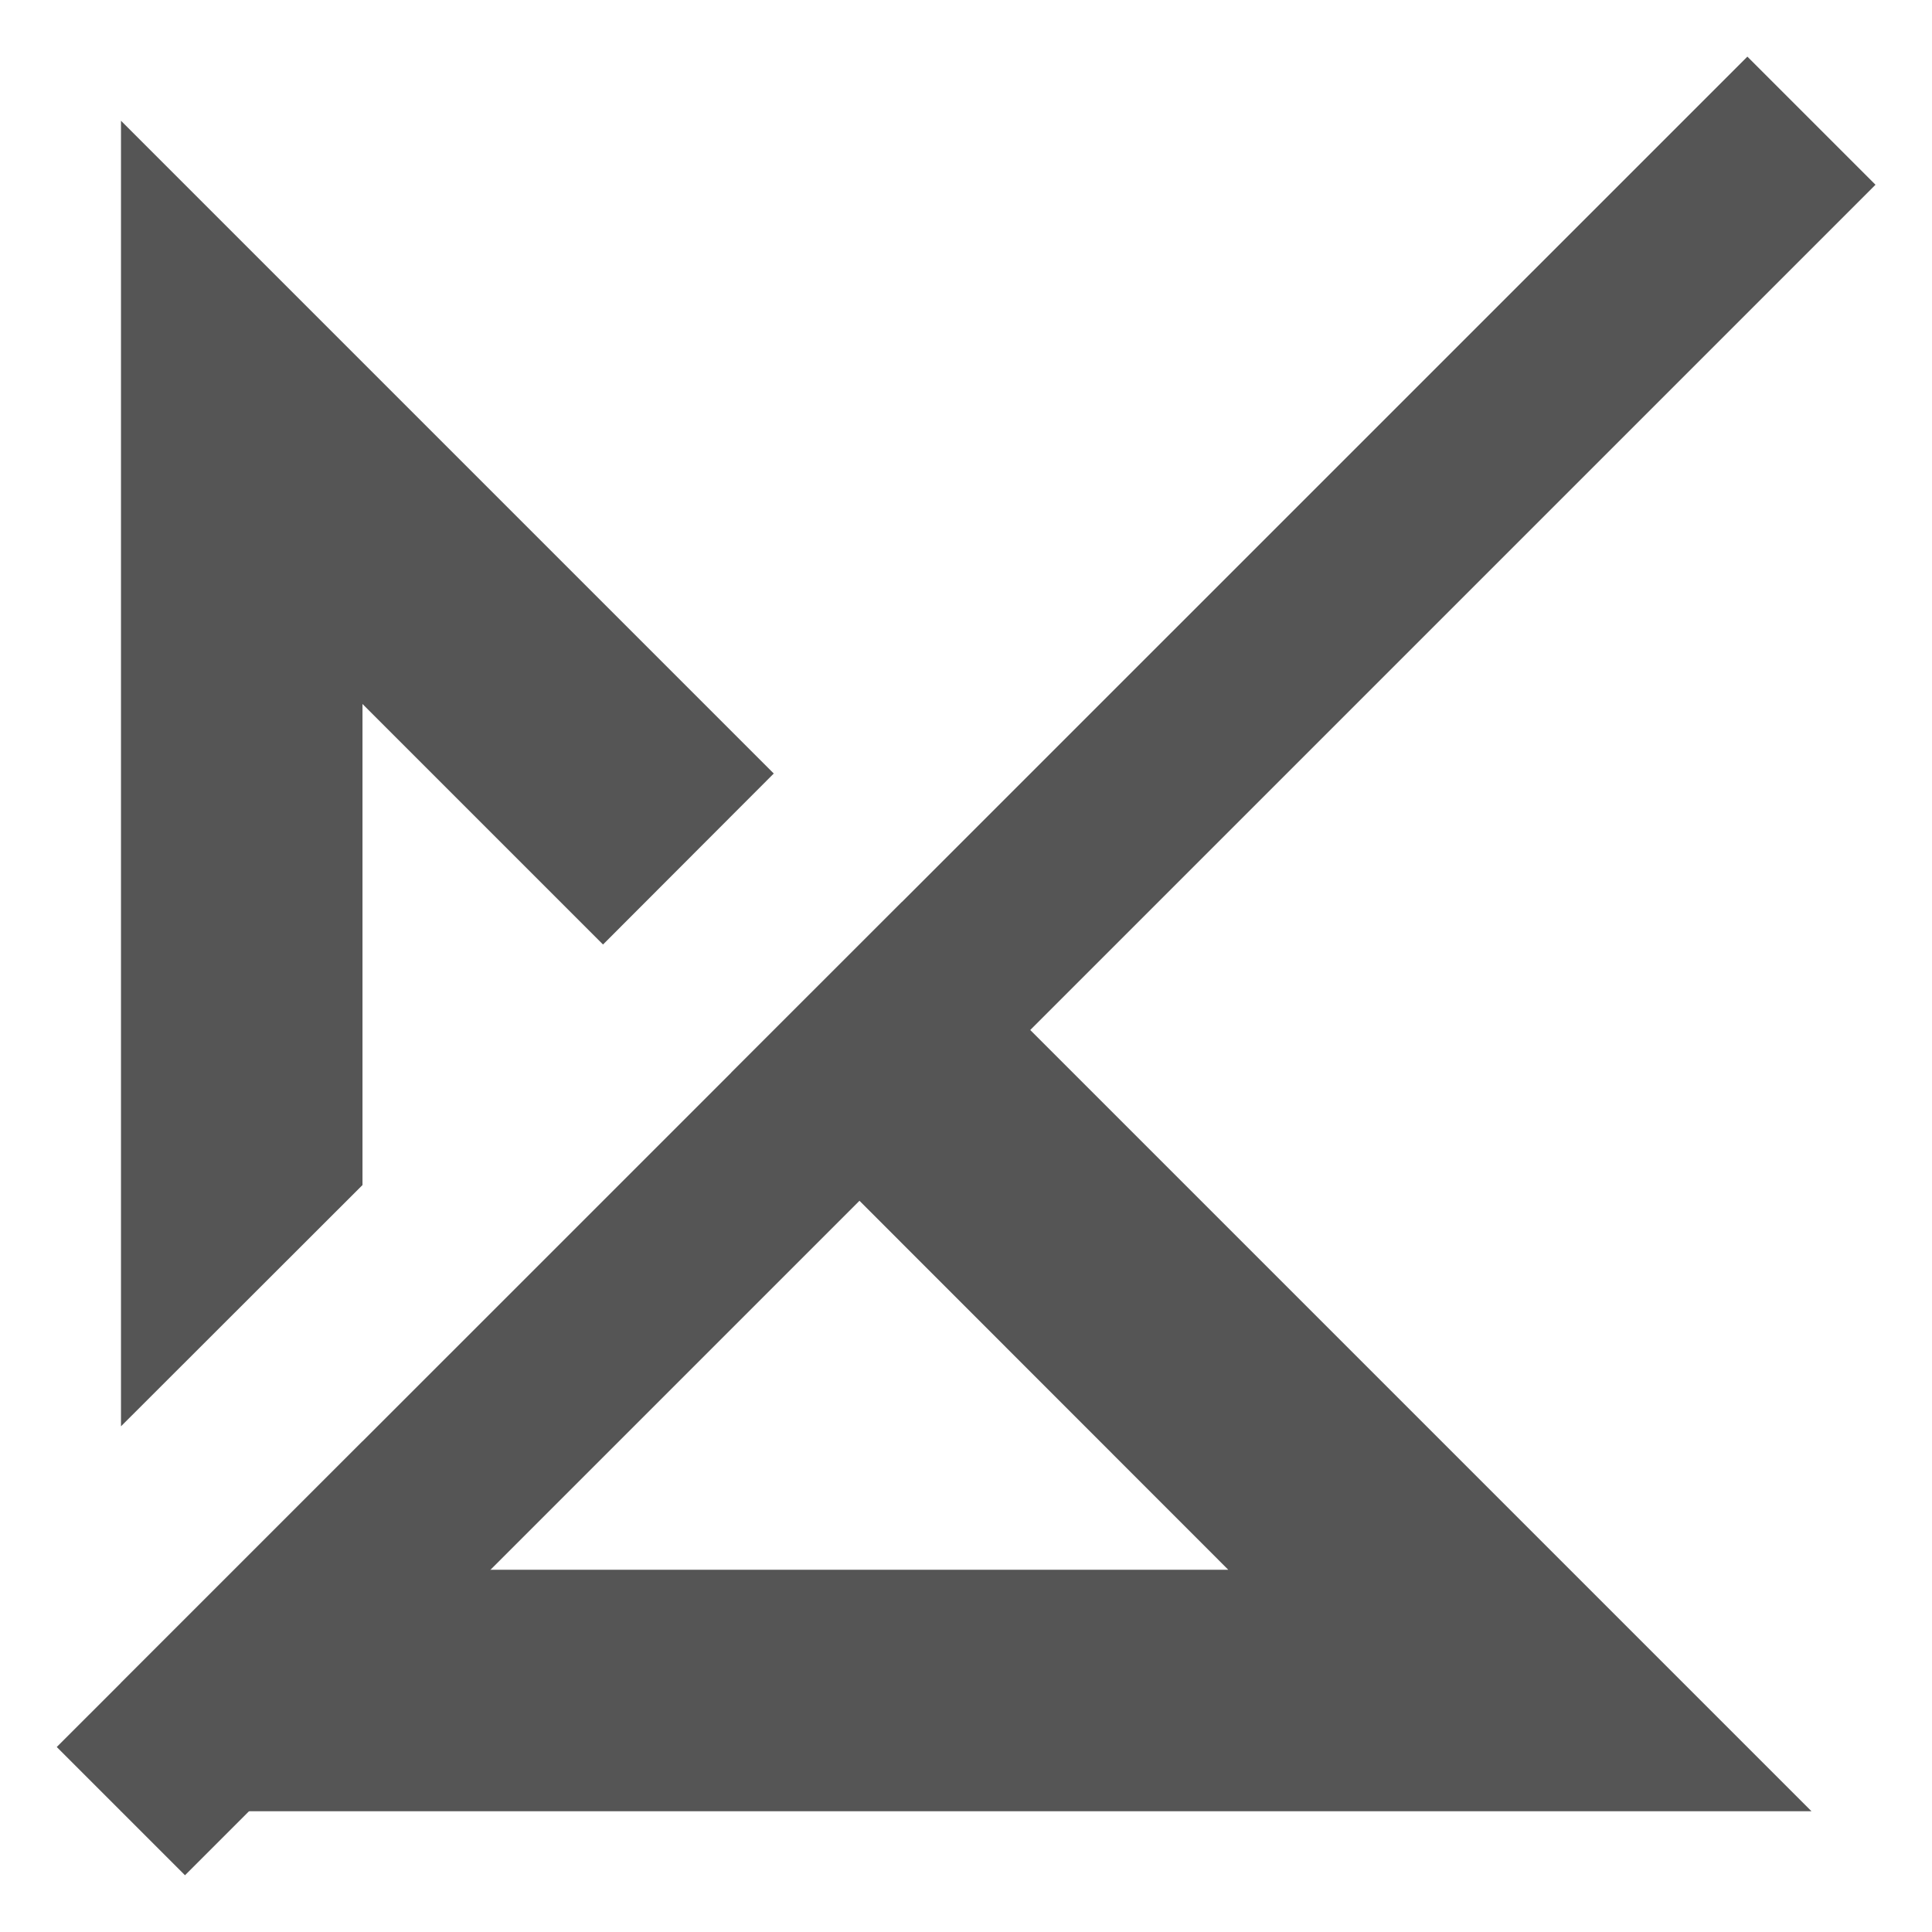
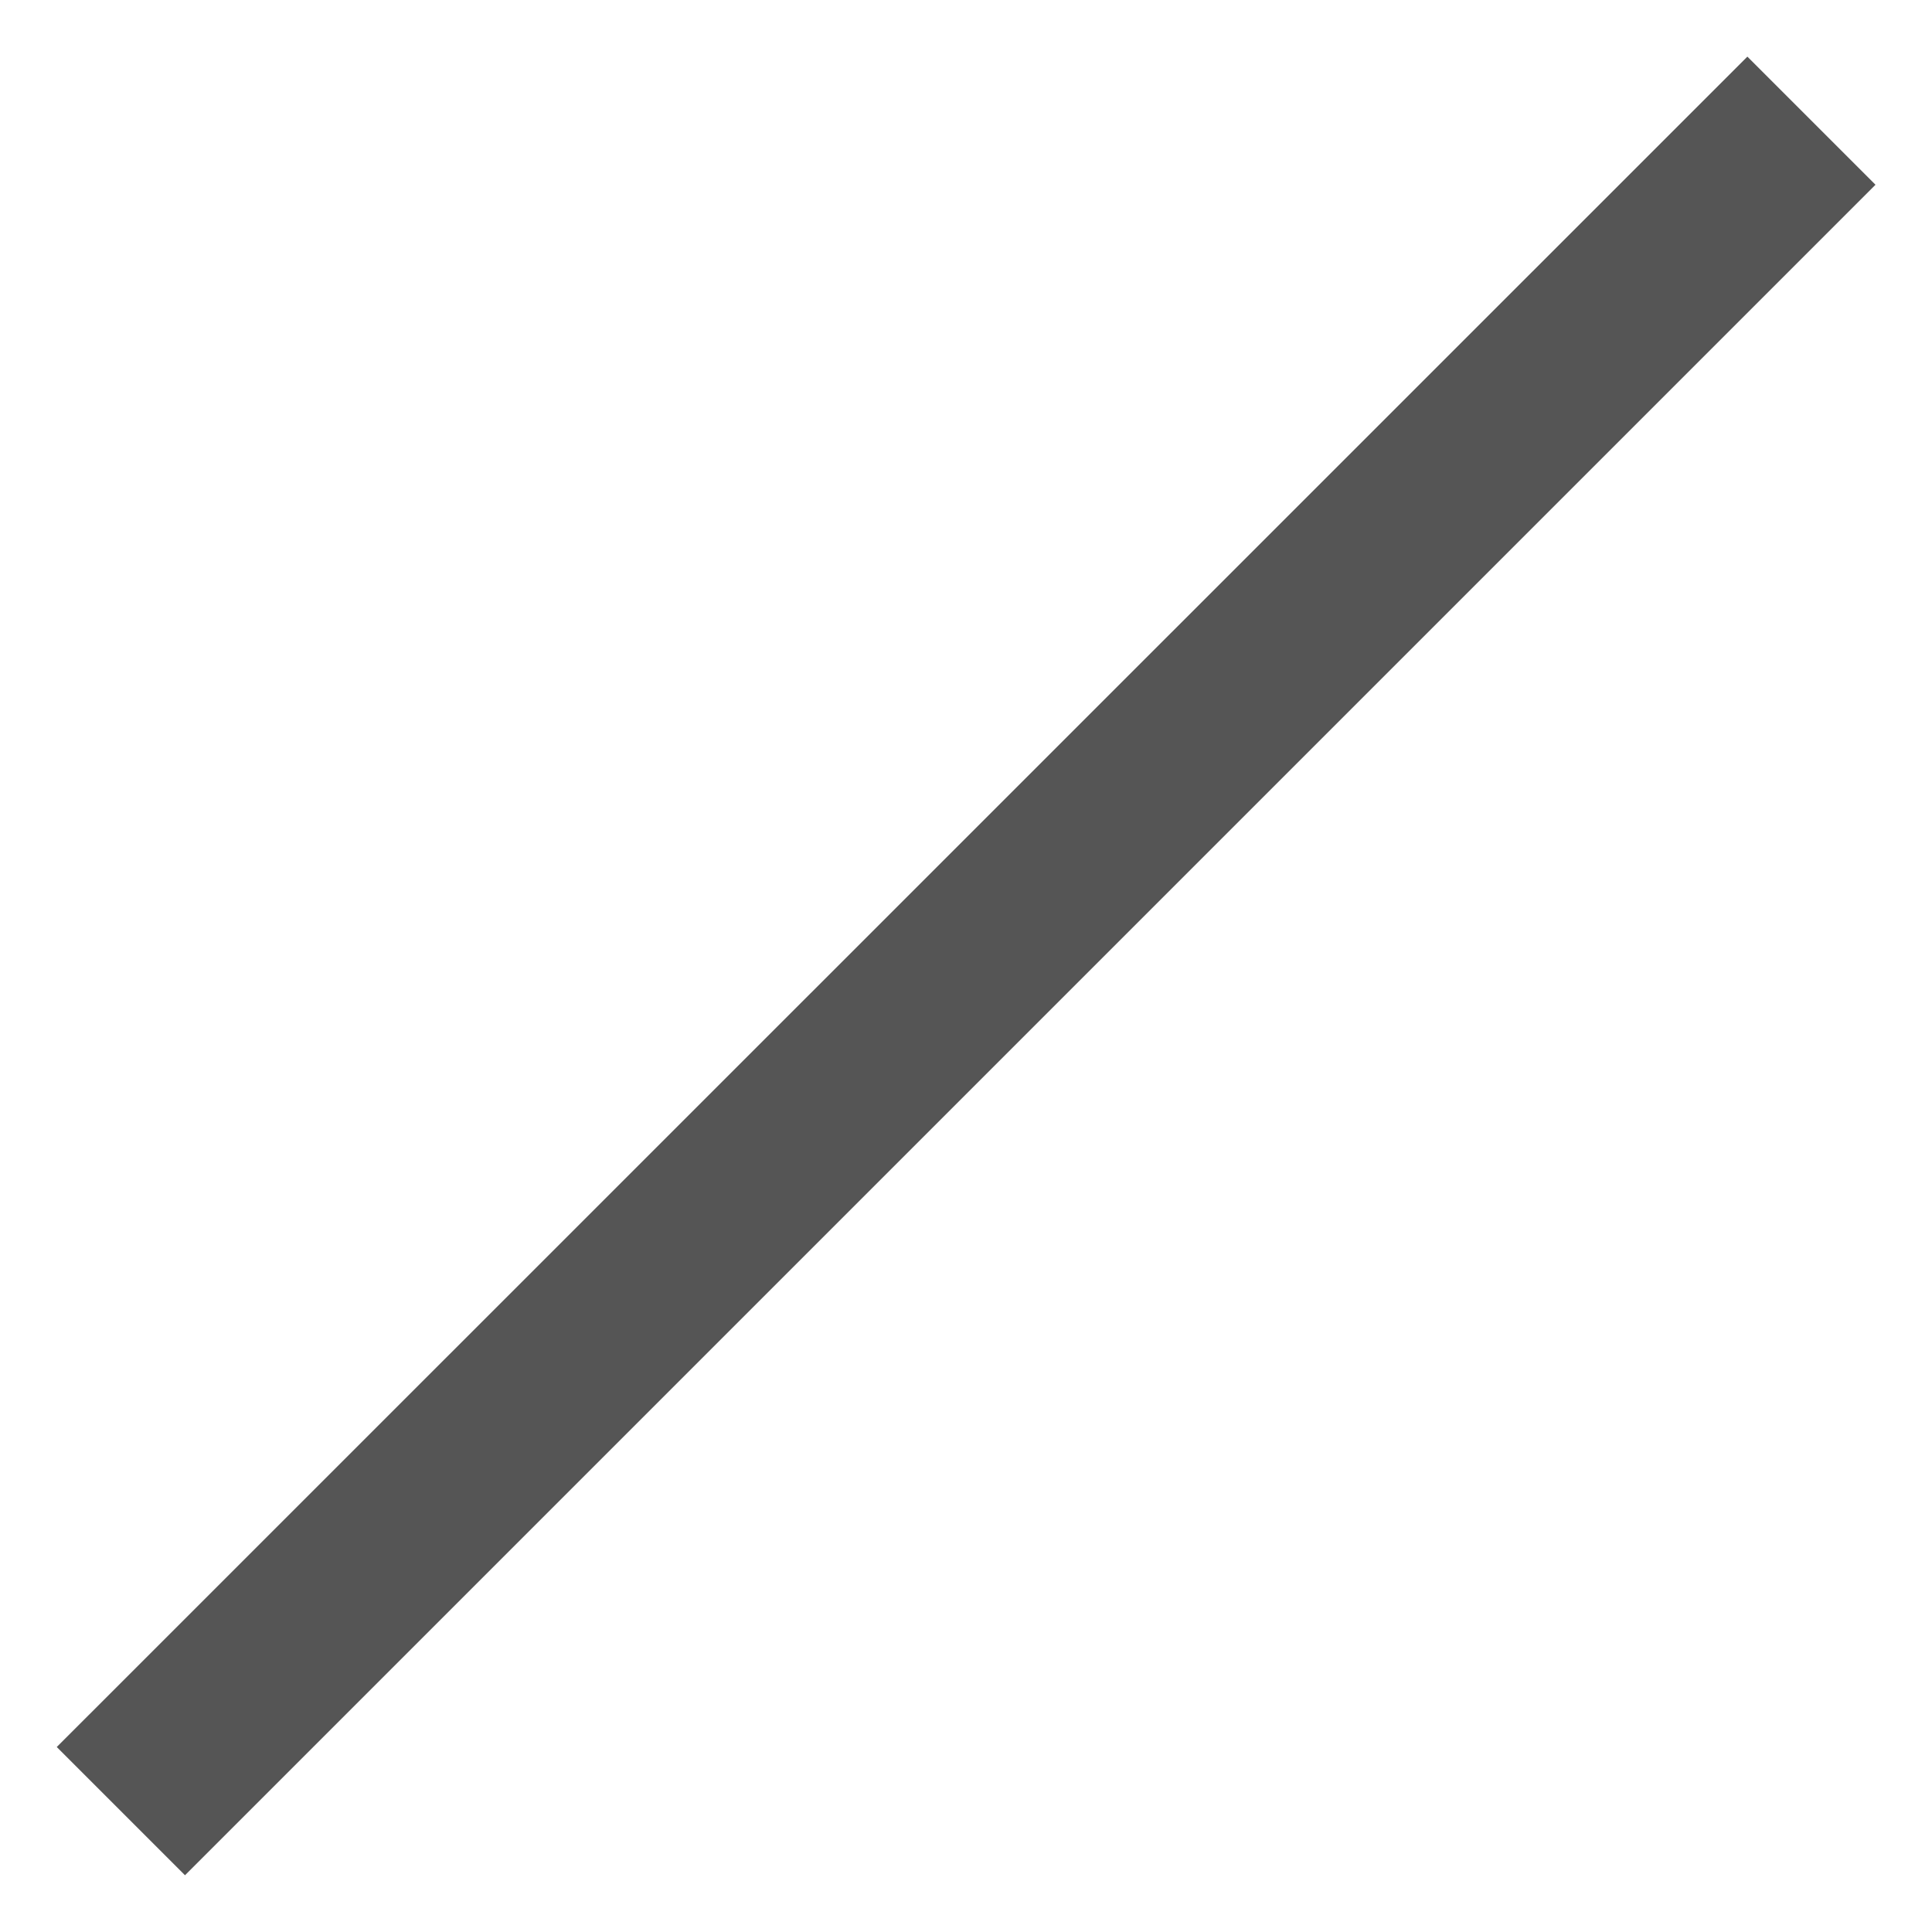
<svg xmlns="http://www.w3.org/2000/svg" width="16px" height="16px" version="1.1" viewBox="0 0 16 16">
-   <path d="m1.002 1 5.406 5.406-1.414 1.416-1.992-1.992v3.984l-2 1.998v-10.812zm6.469 6.469 7.531 7.531h-14v-1.062l2-2v1.062h7.17l-4.115-4.117 1.414-1.414z" fill="#555555" />
  <path d="m14.471 0.469 1.061 1.061-14 14-1.062-1.062z" fill="#555555" />
</svg>